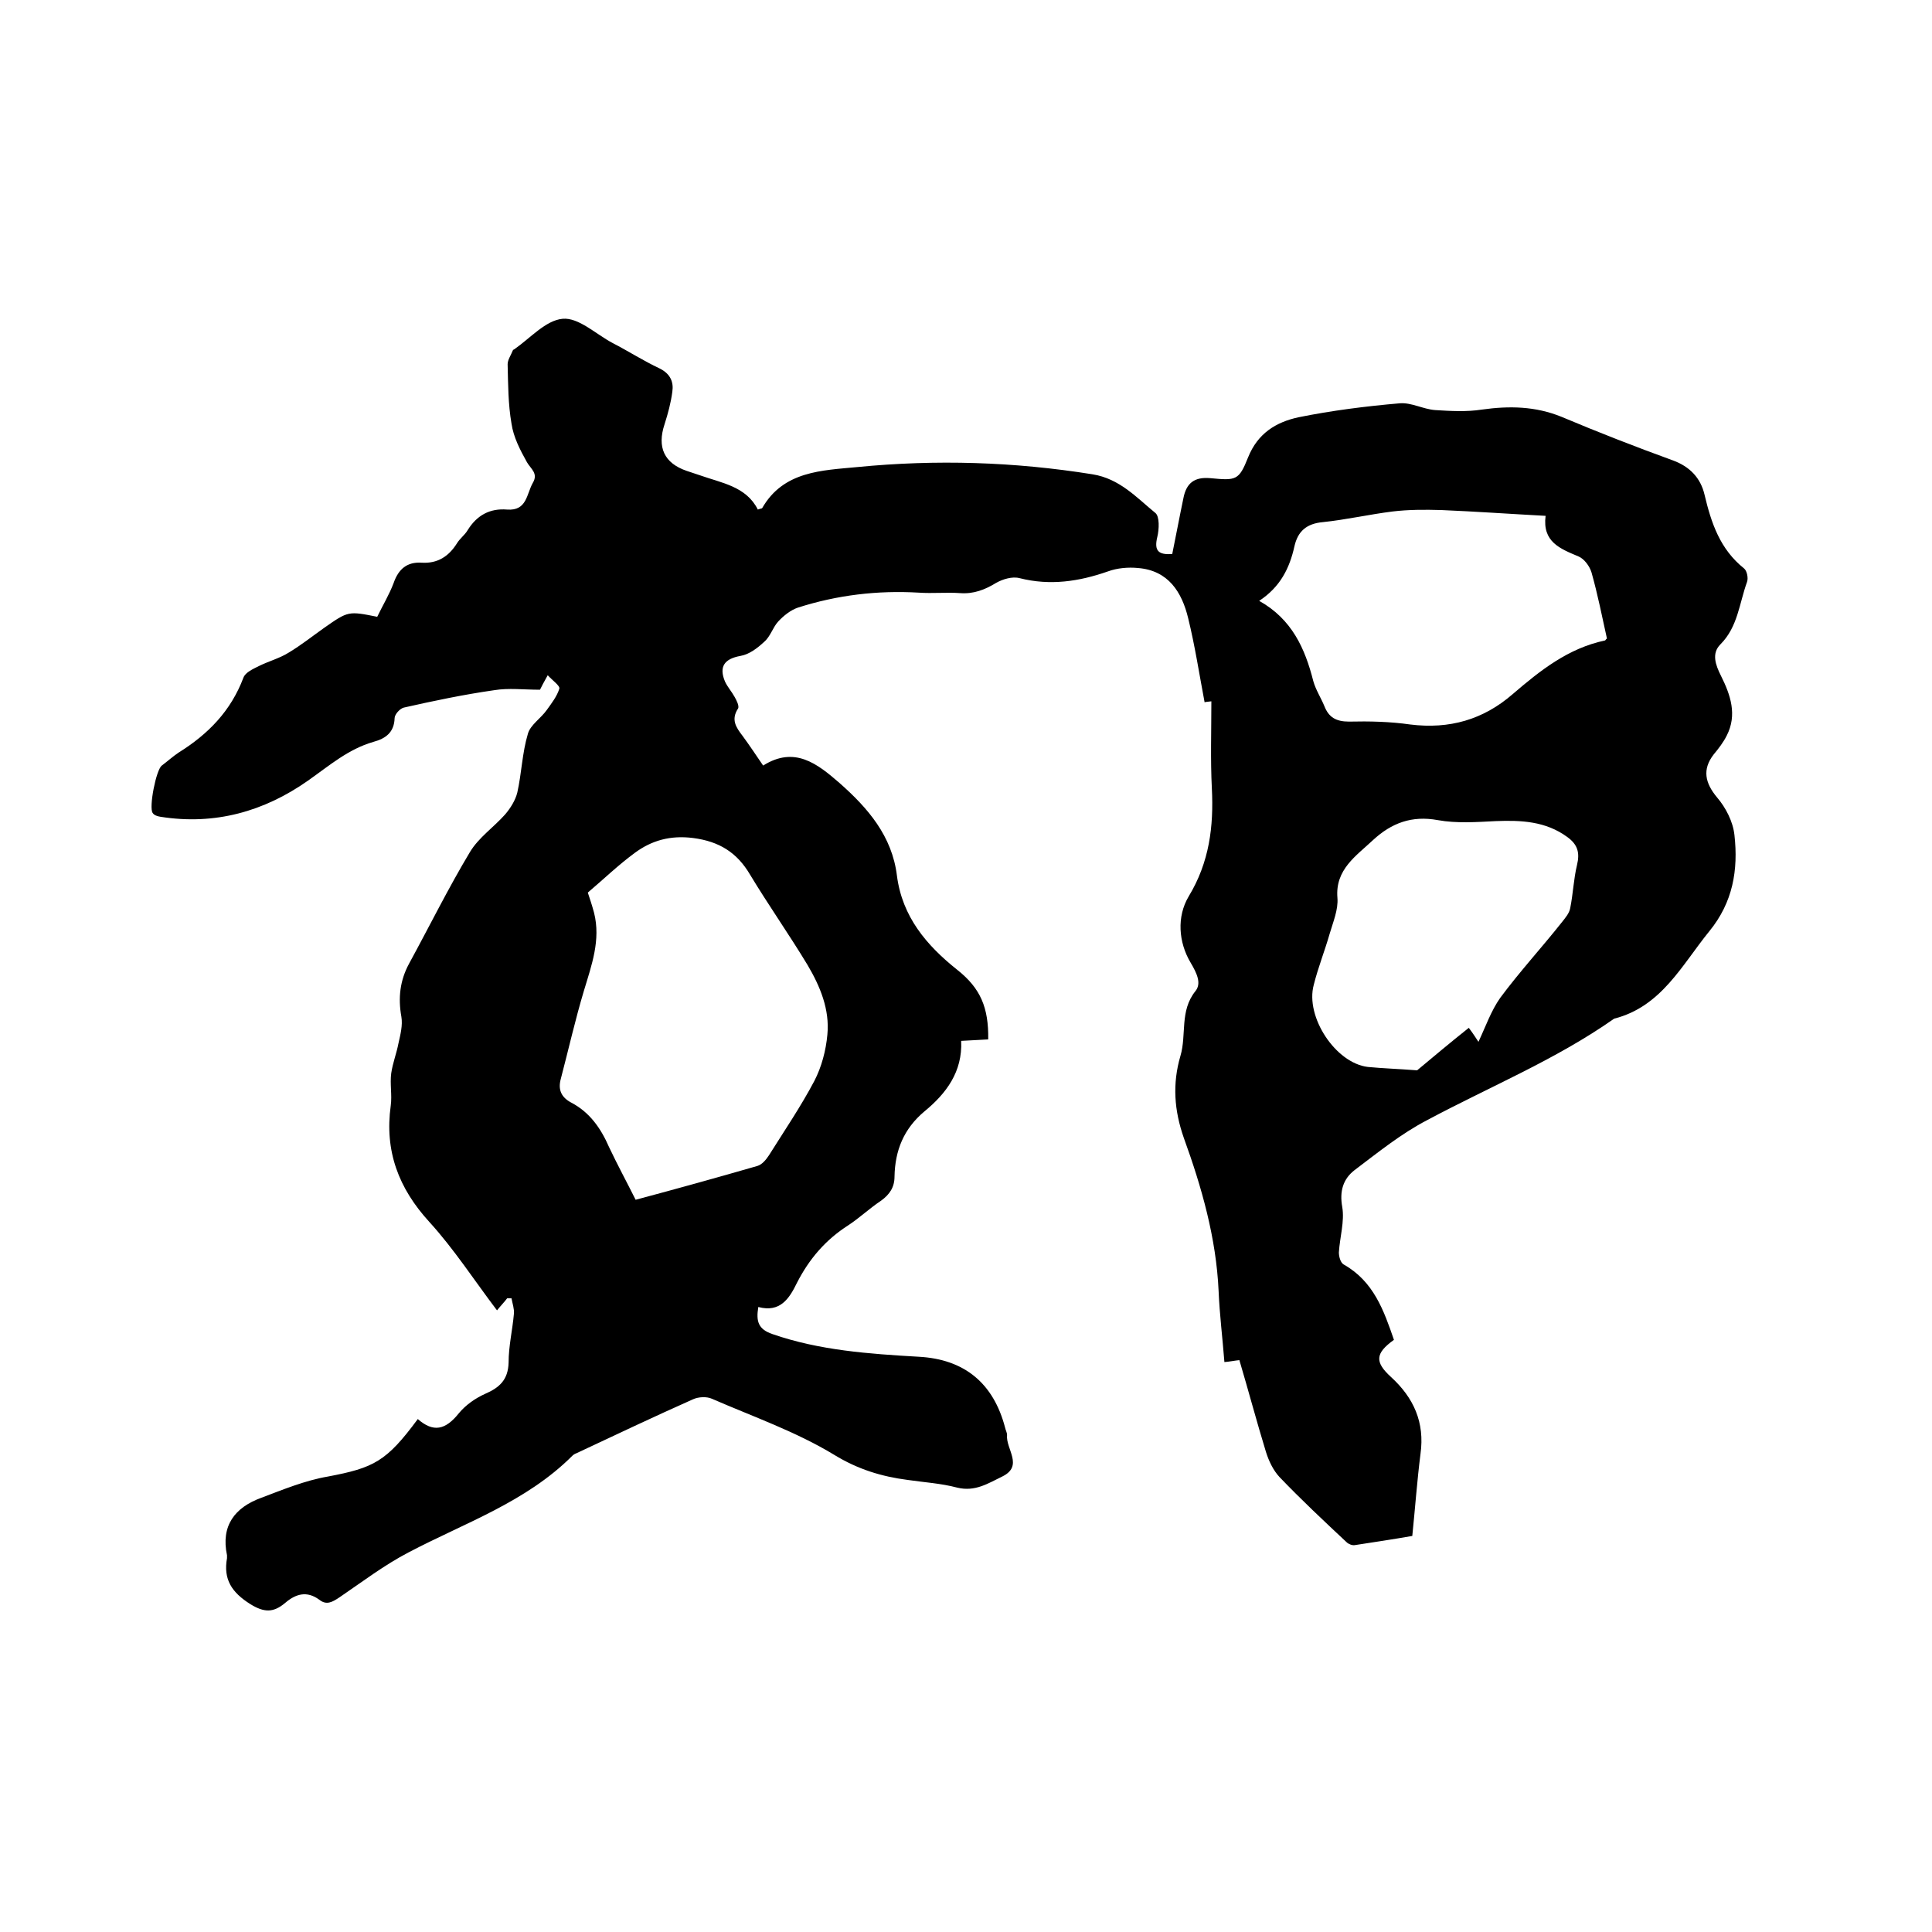
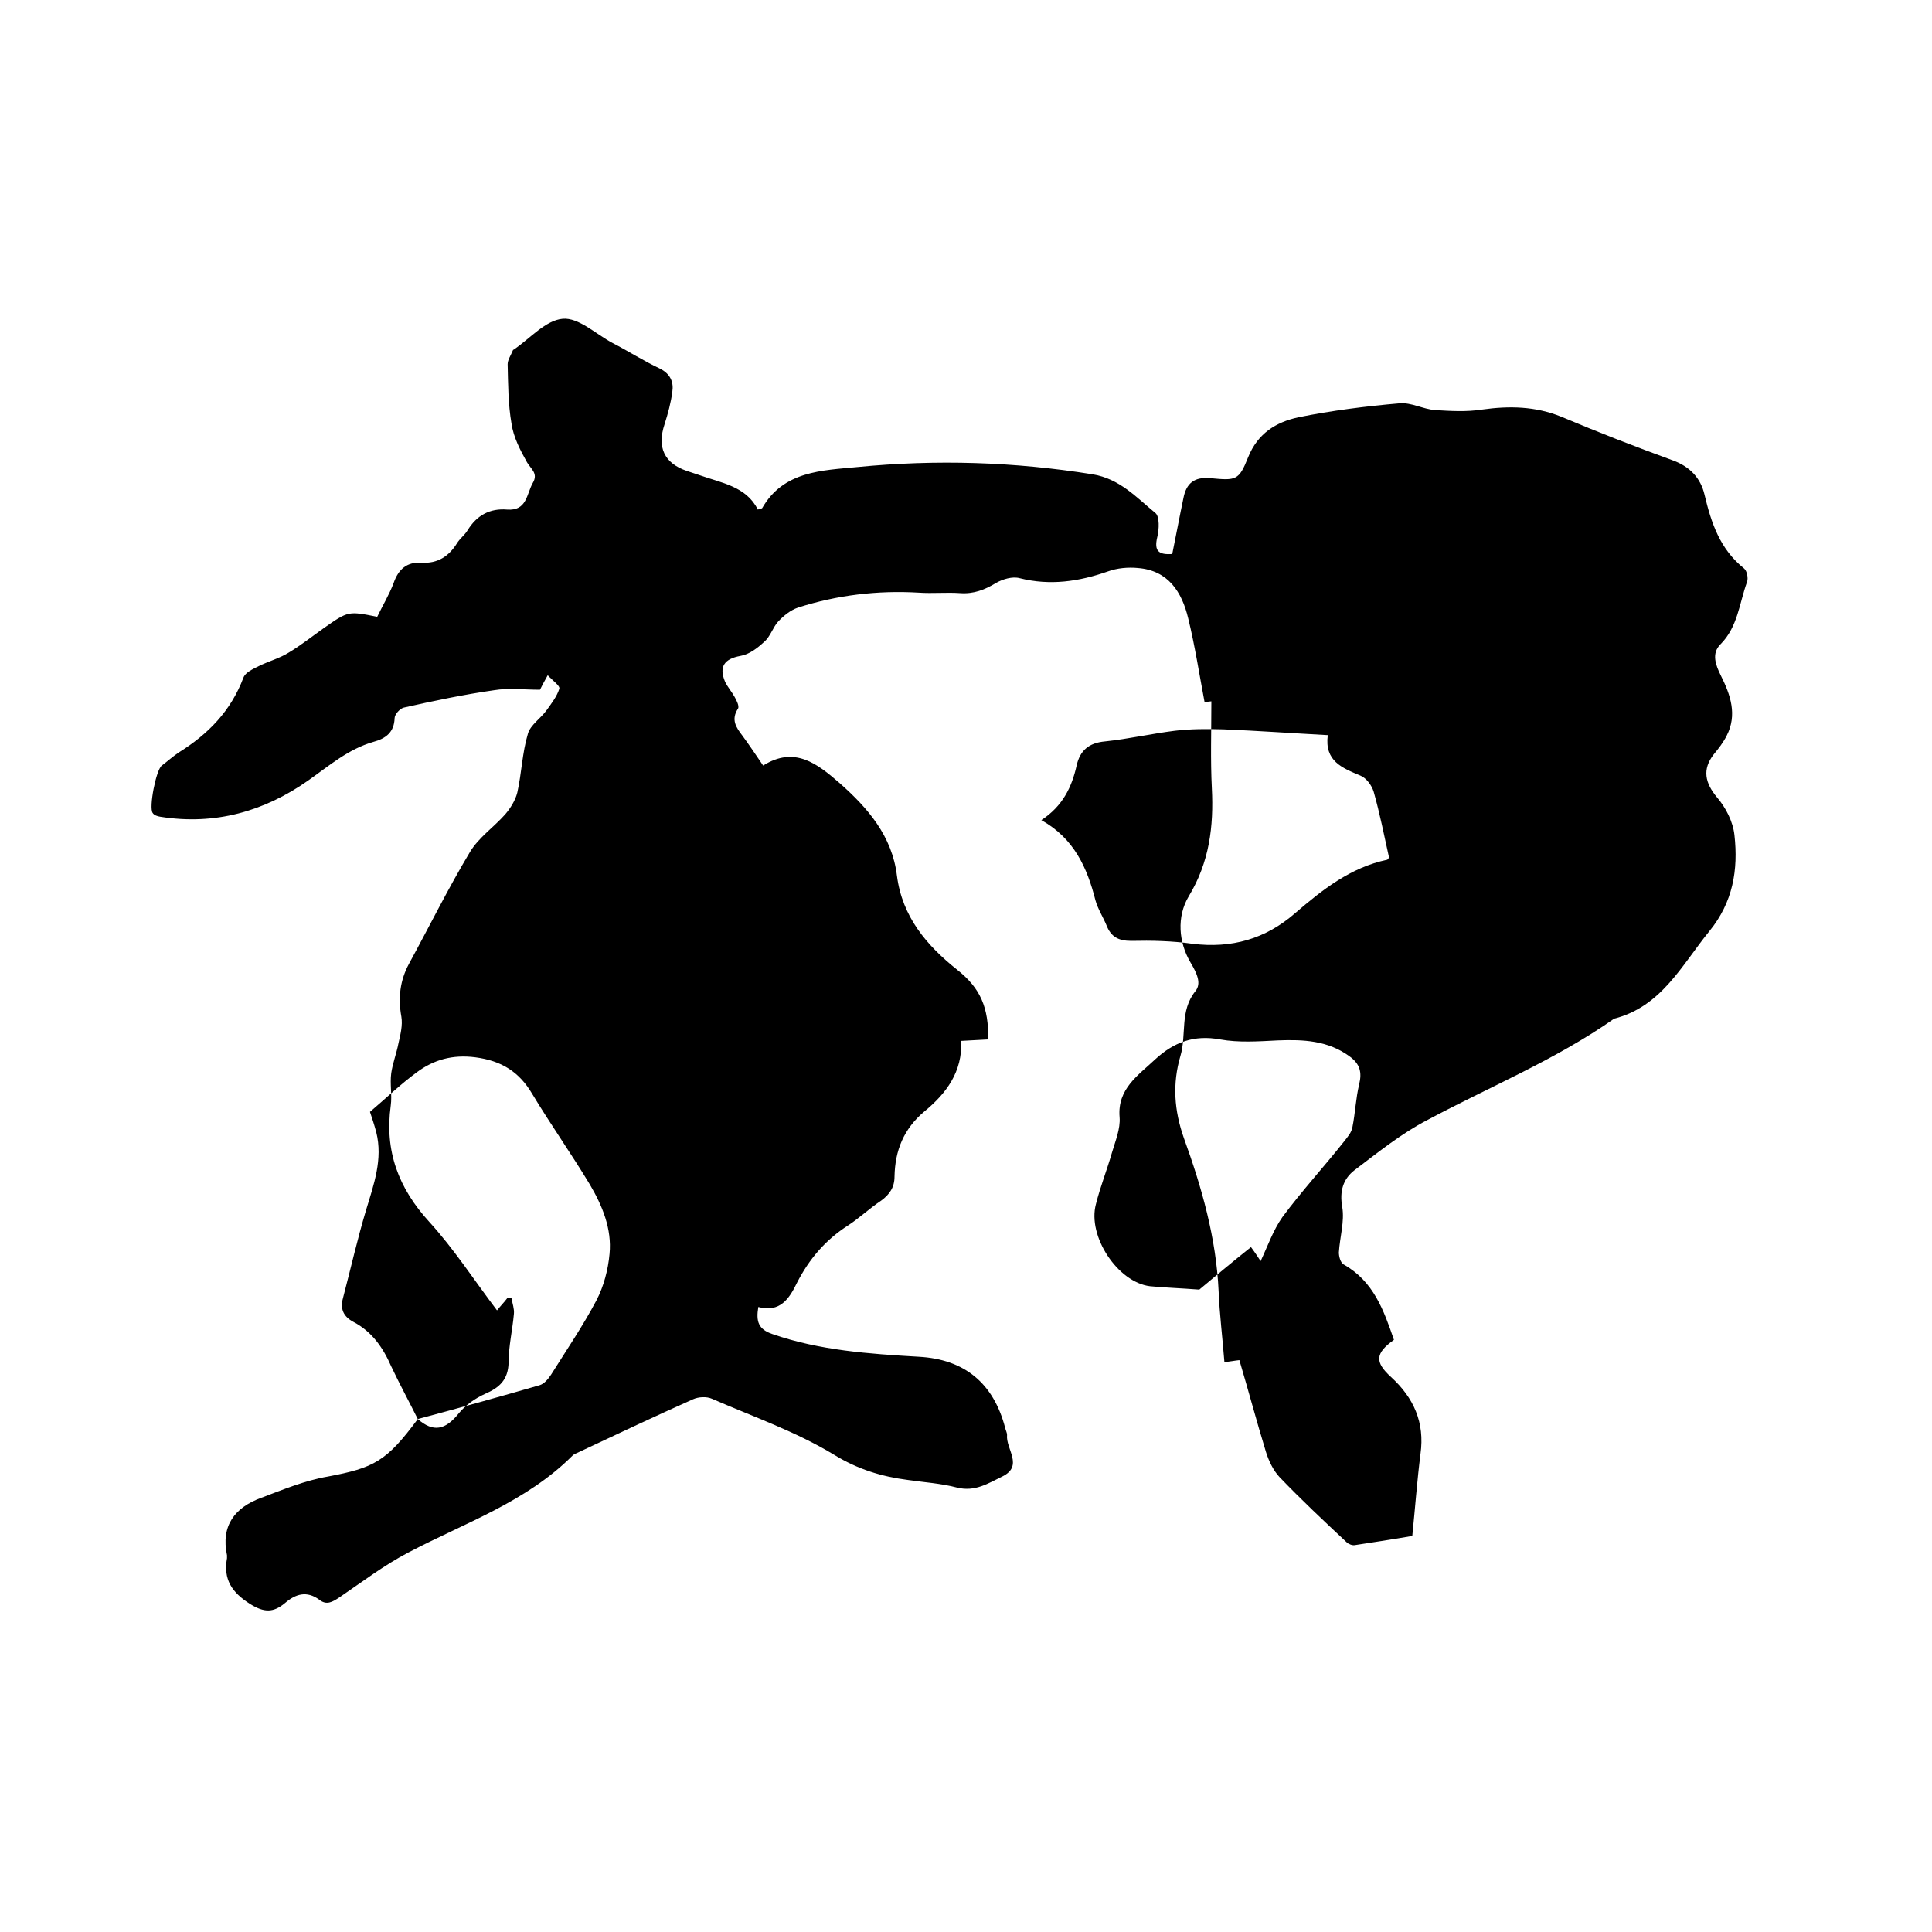
<svg xmlns="http://www.w3.org/2000/svg" enable-background="new 0 0 400 400" viewBox="0 0 400 400">
-   <path d="m86.5 293.8c3.2 2.8 5.7 2.3 8.5-1.2 1.4-1.7 3.4-3.1 5.4-4 3-1.3 4.8-2.9 4.9-6.5 0-3.4.8-6.7 1.1-10.1.1-1-.3-2.1-.5-3.2-.3 0-.6 0-.9 0-.6.8-1.3 1.5-2.1 2.5-4.7-6.2-8.9-12.7-14-18.3-6.4-7-9.3-14.7-8-24.1.3-2.2-.2-4.5.1-6.7.3-2.1 1.1-4.1 1.5-6.2.4-1.8.9-3.7.6-5.5-.7-3.9-.3-7.5 1.6-11 4.2-7.7 8.1-15.6 12.6-23.1 1.8-3 4.9-5.1 7.3-7.8 1.1-1.3 2.1-2.9 2.5-4.5.9-4 1-8.2 2.2-12.2.5-1.8 2.7-3.2 3.9-4.9 1-1.4 2.1-2.8 2.6-4.4.2-.6-1.4-1.7-2.4-2.8-.8 1.4-1.3 2.4-1.6 3-3.4 0-6.5-.4-9.5.1-6.3.9-12.5 2.2-18.7 3.6-.8.2-1.9 1.4-1.9 2.2-.1 2.9-1.8 4.2-4.4 4.9-5.2 1.5-9.1 4.9-13.5 8-9.1 6.4-19.3 9.3-30.6 7.5-.6-.1-1.3-.3-1.6-.8-.8-1.1.7-8.9 1.9-9.8s2.3-1.9 3.5-2.7c6.1-3.8 10.8-8.6 13.4-15.5.4-1.1 2-1.8 3.2-2.4 2-1 4.3-1.6 6.2-2.8 2.5-1.5 4.9-3.4 7.3-5.1 5-3.5 5-3.5 11-2.3 1.1-2.3 2.5-4.6 3.4-7 1-2.9 2.8-4.4 5.8-4.2 3.3.2 5.6-1.3 7.3-4 .6-1 1.6-1.7 2.2-2.7 1.9-3.1 4.6-4.6 8.2-4.3 4.1.3 4-3.2 5.3-5.5 1.2-2-.4-2.9-1.2-4.3-1.4-2.5-2.8-5.2-3.2-8-.7-4-.7-8.2-.8-12.3 0-.9.7-1.9 1.1-2.9 0-.1.2-.1.3-.2 3.3-2.3 6.5-6 10-6.3 3.3-.3 6.9 3.2 10.3 5 3.3 1.7 6.4 3.7 9.8 5.3 2.2 1.1 2.9 2.8 2.6 4.8-.3 2.3-.9 4.5-1.6 6.7-1.6 4.8-.1 8.1 4.6 9.7.9.3 1.8.6 2.7.9 4.5 1.6 9.6 2.3 12 7.1.5-.2.8-.2.9-.3 4.4-7.7 12.4-7.8 19.7-8.5 16.3-1.6 32.5-1.1 48.7 1.5 5.6.9 9.1 4.8 13 8 .9.7.8 3.4.4 5-.7 2.9.3 3.7 3.1 3.5.8-3.9 1.5-7.7 2.3-11.5.6-3.2 2.3-4.5 5.6-4.2 5.3.5 5.9.5 7.8-4.3 2-5 5.8-7.3 10.4-8.3 6.9-1.4 14-2.3 21-2.9 2.4-.2 4.8 1.2 7.3 1.4 3.2.2 6.5.4 9.7-.1 5.7-.8 11.1-.7 16.5 1.5 7.6 3.2 15.3 6.2 23 9 3.6 1.3 5.8 3.7 6.6 7.1 1.4 5.9 3.2 11.3 8.2 15.3.6.5.9 2 .6 2.8-1.6 4.4-1.9 9.3-5.5 12.9-1.9 1.9-1 4.3.1 6.5 2 4 3.4 8.1 1.2 12.4-.7 1.4-1.7 2.7-2.7 3.9-2.4 3.1-1.8 5.9.7 8.9 1.8 2.1 3.3 5 3.6 7.8.8 7.2-.3 13.9-5.2 19.9-5.7 7-9.9 15.6-19.7 18.1-12.1 8.5-25.8 14.1-38.7 21-5.4 2.8-10.2 6.7-15.1 10.4-2.3 1.8-3.1 4.3-2.5 7.6.5 3-.5 6.2-.7 9.4 0 .8.3 2.1 1 2.5 6.2 3.5 8.3 9.5 10.4 15.6-3.9 2.8-4 4.6-.6 7.7 4.7 4.3 7 9.4 6.1 15.9-.7 5.5-1.1 11.1-1.7 17-4 .7-8 1.3-11.9 1.9-.5.1-1.3-.2-1.7-.6-4.7-4.4-9.4-8.8-13.9-13.5-1.3-1.4-2.2-3.3-2.8-5.2-1.9-6.2-3.6-12.6-5.5-19-1 .1-1.9.3-3.1.4-.4-5.1-1-9.9-1.2-14.7-.5-11-3.5-21.5-7.2-31.7-2-5.7-2.4-11.2-.7-17 1.3-4.4-.2-9.3 3.1-13.4 1.3-1.6.3-3.7-1-5.9-2.5-4.2-2.9-9.5-.4-13.7 4.3-7.1 5.2-14.5 4.8-22.4-.3-5.9-.1-11.8-.1-18-.7.1-1.2.1-1.4.2-1.1-5.8-2-11.7-3.4-17.4-1.3-5.4-4.1-9.9-10.4-10.4-2-.2-4.3 0-6.2.7-6 2.1-12 3-18.3 1.4-1.5-.4-3.5.2-4.9 1-2.3 1.4-4.6 2.3-7.4 2.1s-5.7.1-8.6-.1c-8.5-.5-16.9.5-25 3.1-1.5.5-3 1.7-4.1 2.9s-1.6 3.1-2.9 4.2c-1.4 1.3-3.1 2.6-4.9 2.9-3.3.6-4.5 2.2-3.2 5.3.5 1.1 1.4 2.1 2 3.2.4.7 1 1.9.7 2.4-1.5 2.3-.4 3.9.9 5.6 1.4 1.9 2.8 4 4.3 6.2 6.5-4.1 11.2-.4 15.8 3.6 5.9 5.2 10.9 11 11.9 19.2 1.1 8.5 6.1 14.4 12.5 19.5 4.8 3.8 6.5 7.8 6.4 14.4-1.7.1-3.5.2-5.6.3.3 6.4-3.1 10.9-7.6 14.6-4.3 3.6-6.1 8.1-6.2 13.5 0 2.2-1 3.7-2.8 5-2.4 1.6-4.5 3.6-6.8 5.1-4.7 3-8.1 7-10.6 11.9-1.6 3.3-3.5 6.2-8 5-.5 3 0 4.6 2.9 5.6 9.8 3.4 20 4.1 30.3 4.7 9.5.5 15.5 5.5 17.9 14.7.1.5.4 1 .4 1.5-.3 2.9 3.5 6.4-1 8.6-2.9 1.4-5.6 3.2-9.3 2.3-3.4-.9-6.9-1.1-10.3-1.6-5.4-.7-10.3-2.2-15.2-5.2-7.9-4.8-16.8-7.9-25.3-11.6-1.1-.5-2.8-.4-3.9.1-8.1 3.6-16.1 7.4-24.2 11.2-.3.1-.6.3-.8.5-9.6 9.6-22.3 13.9-33.9 20-5 2.6-9.6 6.1-14.3 9.3-1.5 1-2.7 1.7-4.2.5-2.6-1.9-4.9-1.2-7.1.7-2.4 2-4.3 2-7.2.2-3.8-2.4-5.6-5.1-4.8-9.5 0-.2 0-.4 0-.6-1.3-6.1 1.6-9.9 7.1-11.9 4.5-1.7 9.1-3.6 13.8-4.4 9.5-1.8 12.1-3.1 18.6-11.9zm45.1-45.4c8.6-2.3 16.9-4.6 25.2-7 1-.3 1.8-1.3 2.4-2.2 3.2-5.1 6.6-10.1 9.4-15.4 1.5-2.9 2.4-6.3 2.7-9.6.5-5.2-1.5-10-4.1-14.4-3.8-6.3-8.1-12.4-11.9-18.7-2.7-4.6-6.4-6.9-11.8-7.6-4.7-.6-8.6.5-12.1 3.1-3.4 2.5-6.4 5.4-9.7 8.2.4 1.2.9 2.7 1.3 4.2 1.4 5.6-.5 10.8-2.1 16.1-1.8 6-3.2 12.2-4.8 18.3-.6 2.2.1 3.8 2.2 4.9 3.8 2 6.1 5.3 7.8 9.2 1.7 3.6 3.6 7.1 5.5 10.9zm129.1-124c6.8 3.8 9.5 9.9 11.2 16.6.5 1.8 1.6 3.5 2.3 5.2.9 2.3 2.4 3.2 5.1 3.2 4.2-.1 8.5 0 12.7.6 8.1 1 15.1-1 21.2-6.3 5.7-4.9 11.5-9.5 19.1-11.1.1 0 .1-.2.4-.4-1-4.5-1.9-9.1-3.2-13.7-.4-1.3-1.5-2.8-2.7-3.3-3.8-1.6-7.5-3-6.8-8.4-7.4-.4-14.5-.9-21.6-1.2-3.4-.1-6.8-.1-10.1.3-4.8.6-9.6 1.7-14.4 2.2-3.4.3-5.2 1.9-5.9 5-1 4.5-2.9 8.4-7.3 11.3zm45.4 91.3c1.5-3.2 2.6-6.4 4.5-9.1 4-5.4 8.6-10.4 12.8-15.7.7-.9 1.5-1.8 1.7-2.9.6-3 .7-6 1.4-8.9.6-2.5.2-4.2-2-5.8-4.5-3.3-9.6-3.5-14.8-3.3-4 .2-8.1.5-12-.2-5.4-1-9.6.6-13.4 4.1-3.5 3.3-7.9 6.1-7.4 12 .2 2.4-.9 5-1.6 7.4-1 3.5-2.4 7-3.3 10.6-1.8 6.6 4.5 16.2 11.2 17 3.1.3 6.3.4 10.2.7 3-2.5 6.8-5.7 10.7-8.8.9 1.2 1.4 2 2 2.9z" />
+   <path d="m86.5 293.8c3.2 2.8 5.7 2.3 8.5-1.2 1.4-1.7 3.4-3.1 5.4-4 3-1.3 4.8-2.9 4.9-6.5 0-3.4.8-6.7 1.1-10.1.1-1-.3-2.1-.5-3.2-.3 0-.6 0-.9 0-.6.8-1.3 1.5-2.1 2.5-4.7-6.2-8.9-12.7-14-18.3-6.4-7-9.3-14.7-8-24.1.3-2.2-.2-4.5.1-6.7.3-2.1 1.1-4.1 1.5-6.2.4-1.8.9-3.7.6-5.5-.7-3.9-.3-7.5 1.6-11 4.2-7.7 8.1-15.6 12.6-23.1 1.8-3 4.9-5.1 7.3-7.8 1.1-1.3 2.1-2.9 2.5-4.5.9-4 1-8.2 2.2-12.2.5-1.8 2.7-3.2 3.9-4.9 1-1.4 2.1-2.8 2.6-4.4.2-.6-1.4-1.7-2.4-2.8-.8 1.4-1.3 2.4-1.6 3-3.4 0-6.5-.4-9.5.1-6.3.9-12.5 2.2-18.7 3.6-.8.2-1.9 1.4-1.9 2.2-.1 2.9-1.8 4.2-4.4 4.9-5.2 1.5-9.1 4.9-13.5 8-9.1 6.4-19.3 9.3-30.6 7.5-.6-.1-1.3-.3-1.6-.8-.8-1.1.7-8.9 1.9-9.8s2.3-1.9 3.5-2.7c6.1-3.8 10.8-8.6 13.4-15.5.4-1.1 2-1.8 3.2-2.4 2-1 4.3-1.6 6.2-2.8 2.5-1.5 4.9-3.4 7.3-5.1 5-3.5 5-3.5 11-2.3 1.1-2.3 2.5-4.6 3.4-7 1-2.9 2.8-4.4 5.8-4.2 3.3.2 5.6-1.3 7.3-4 .6-1 1.6-1.7 2.2-2.7 1.9-3.1 4.6-4.6 8.2-4.3 4.1.3 4-3.2 5.3-5.5 1.2-2-.4-2.9-1.2-4.3-1.4-2.5-2.8-5.2-3.2-8-.7-4-.7-8.2-.8-12.3 0-.9.7-1.9 1.1-2.9 0-.1.2-.1.3-.2 3.3-2.3 6.5-6 10-6.3 3.3-.3 6.9 3.2 10.3 5 3.3 1.7 6.4 3.7 9.8 5.3 2.2 1.1 2.9 2.8 2.6 4.8-.3 2.3-.9 4.5-1.6 6.7-1.6 4.8-.1 8.1 4.6 9.7.9.3 1.8.6 2.7.9 4.5 1.6 9.6 2.3 12 7.1.5-.2.8-.2.9-.3 4.4-7.7 12.4-7.8 19.7-8.5 16.3-1.6 32.5-1.1 48.7 1.5 5.6.9 9.1 4.8 13 8 .9.7.8 3.4.4 5-.7 2.9.3 3.7 3.1 3.5.8-3.9 1.5-7.7 2.3-11.5.6-3.2 2.3-4.5 5.6-4.2 5.3.5 5.9.5 7.8-4.3 2-5 5.8-7.3 10.4-8.3 6.9-1.4 14-2.3 21-2.9 2.4-.2 4.8 1.2 7.3 1.4 3.2.2 6.5.4 9.7-.1 5.7-.8 11.1-.7 16.5 1.5 7.6 3.2 15.3 6.2 23 9 3.6 1.3 5.8 3.7 6.6 7.1 1.4 5.9 3.2 11.3 8.2 15.3.6.5.9 2 .6 2.8-1.6 4.4-1.9 9.3-5.5 12.9-1.9 1.9-1 4.3.1 6.5 2 4 3.4 8.1 1.2 12.4-.7 1.4-1.7 2.7-2.7 3.9-2.4 3.1-1.8 5.9.7 8.9 1.8 2.1 3.3 5 3.6 7.8.8 7.2-.3 13.9-5.2 19.9-5.7 7-9.9 15.6-19.7 18.1-12.1 8.5-25.8 14.1-38.7 21-5.4 2.8-10.2 6.7-15.1 10.4-2.3 1.8-3.1 4.3-2.5 7.6.5 3-.5 6.2-.7 9.4 0 .8.3 2.1 1 2.5 6.2 3.5 8.3 9.5 10.4 15.6-3.9 2.8-4 4.6-.6 7.7 4.7 4.3 7 9.4 6.1 15.9-.7 5.5-1.1 11.1-1.7 17-4 .7-8 1.3-11.9 1.9-.5.1-1.3-.2-1.7-.6-4.7-4.4-9.4-8.8-13.9-13.5-1.3-1.4-2.2-3.3-2.8-5.2-1.9-6.2-3.6-12.6-5.5-19-1 .1-1.9.3-3.1.4-.4-5.1-1-9.9-1.2-14.7-.5-11-3.5-21.5-7.2-31.7-2-5.7-2.4-11.2-.7-17 1.3-4.4-.2-9.3 3.1-13.4 1.3-1.6.3-3.7-1-5.9-2.5-4.2-2.9-9.5-.4-13.7 4.3-7.1 5.2-14.5 4.8-22.4-.3-5.9-.1-11.8-.1-18-.7.1-1.2.1-1.4.2-1.1-5.8-2-11.7-3.4-17.4-1.3-5.4-4.1-9.9-10.4-10.4-2-.2-4.3 0-6.2.7-6 2.1-12 3-18.3 1.4-1.5-.4-3.5.2-4.9 1-2.3 1.4-4.6 2.3-7.4 2.1s-5.7.1-8.6-.1c-8.5-.5-16.9.5-25 3.1-1.5.5-3 1.7-4.1 2.9s-1.6 3.1-2.9 4.2c-1.4 1.3-3.1 2.6-4.9 2.9-3.3.6-4.5 2.2-3.2 5.3.5 1.1 1.4 2.1 2 3.2.4.7 1 1.9.7 2.4-1.5 2.3-.4 3.9.9 5.6 1.4 1.9 2.8 4 4.3 6.2 6.5-4.1 11.2-.4 15.8 3.6 5.9 5.2 10.9 11 11.9 19.2 1.1 8.5 6.1 14.4 12.5 19.5 4.8 3.8 6.5 7.8 6.4 14.4-1.7.1-3.5.2-5.6.3.3 6.4-3.1 10.9-7.6 14.6-4.3 3.6-6.1 8.1-6.2 13.5 0 2.2-1 3.7-2.8 5-2.4 1.6-4.5 3.6-6.8 5.1-4.7 3-8.1 7-10.6 11.9-1.6 3.3-3.5 6.2-8 5-.5 3 0 4.6 2.9 5.6 9.8 3.4 20 4.1 30.3 4.7 9.5.5 15.5 5.5 17.9 14.7.1.5.4 1 .4 1.5-.3 2.9 3.5 6.4-1 8.6-2.9 1.4-5.6 3.2-9.3 2.3-3.4-.9-6.9-1.1-10.3-1.6-5.4-.7-10.3-2.2-15.2-5.2-7.9-4.8-16.8-7.9-25.3-11.6-1.1-.5-2.8-.4-3.9.1-8.1 3.6-16.1 7.4-24.2 11.2-.3.1-.6.3-.8.5-9.6 9.6-22.3 13.9-33.9 20-5 2.6-9.6 6.1-14.3 9.3-1.5 1-2.7 1.7-4.2.5-2.6-1.9-4.9-1.2-7.1.7-2.4 2-4.3 2-7.2.2-3.8-2.4-5.6-5.1-4.8-9.5 0-.2 0-.4 0-.6-1.3-6.1 1.6-9.9 7.1-11.9 4.5-1.7 9.1-3.6 13.8-4.4 9.5-1.8 12.1-3.1 18.6-11.9zc8.6-2.3 16.9-4.6 25.2-7 1-.3 1.8-1.3 2.4-2.2 3.2-5.1 6.6-10.1 9.4-15.4 1.5-2.9 2.4-6.3 2.7-9.6.5-5.2-1.5-10-4.1-14.4-3.8-6.3-8.1-12.4-11.9-18.7-2.7-4.6-6.4-6.9-11.8-7.6-4.7-.6-8.6.5-12.1 3.1-3.4 2.5-6.4 5.4-9.7 8.2.4 1.2.9 2.7 1.3 4.2 1.4 5.6-.5 10.8-2.1 16.1-1.8 6-3.2 12.2-4.8 18.3-.6 2.2.1 3.8 2.2 4.9 3.8 2 6.1 5.3 7.8 9.2 1.7 3.6 3.6 7.1 5.5 10.9zm129.1-124c6.8 3.8 9.5 9.9 11.2 16.6.5 1.8 1.6 3.5 2.3 5.2.9 2.3 2.4 3.2 5.1 3.2 4.2-.1 8.5 0 12.7.6 8.1 1 15.1-1 21.2-6.3 5.7-4.9 11.5-9.5 19.1-11.1.1 0 .1-.2.4-.4-1-4.5-1.9-9.1-3.2-13.7-.4-1.3-1.5-2.8-2.7-3.3-3.8-1.6-7.5-3-6.8-8.4-7.4-.4-14.5-.9-21.6-1.2-3.4-.1-6.8-.1-10.1.3-4.8.6-9.6 1.7-14.4 2.2-3.4.3-5.2 1.9-5.9 5-1 4.5-2.9 8.4-7.3 11.3zm45.4 91.3c1.5-3.2 2.6-6.4 4.5-9.1 4-5.4 8.6-10.4 12.8-15.7.7-.9 1.5-1.8 1.7-2.9.6-3 .7-6 1.4-8.9.6-2.5.2-4.2-2-5.8-4.5-3.3-9.6-3.5-14.8-3.3-4 .2-8.1.5-12-.2-5.4-1-9.6.6-13.4 4.1-3.5 3.3-7.9 6.1-7.4 12 .2 2.4-.9 5-1.6 7.4-1 3.5-2.4 7-3.3 10.6-1.8 6.6 4.5 16.2 11.2 17 3.1.3 6.3.4 10.2.7 3-2.5 6.8-5.7 10.7-8.8.9 1.2 1.4 2 2 2.9z" />
</svg>